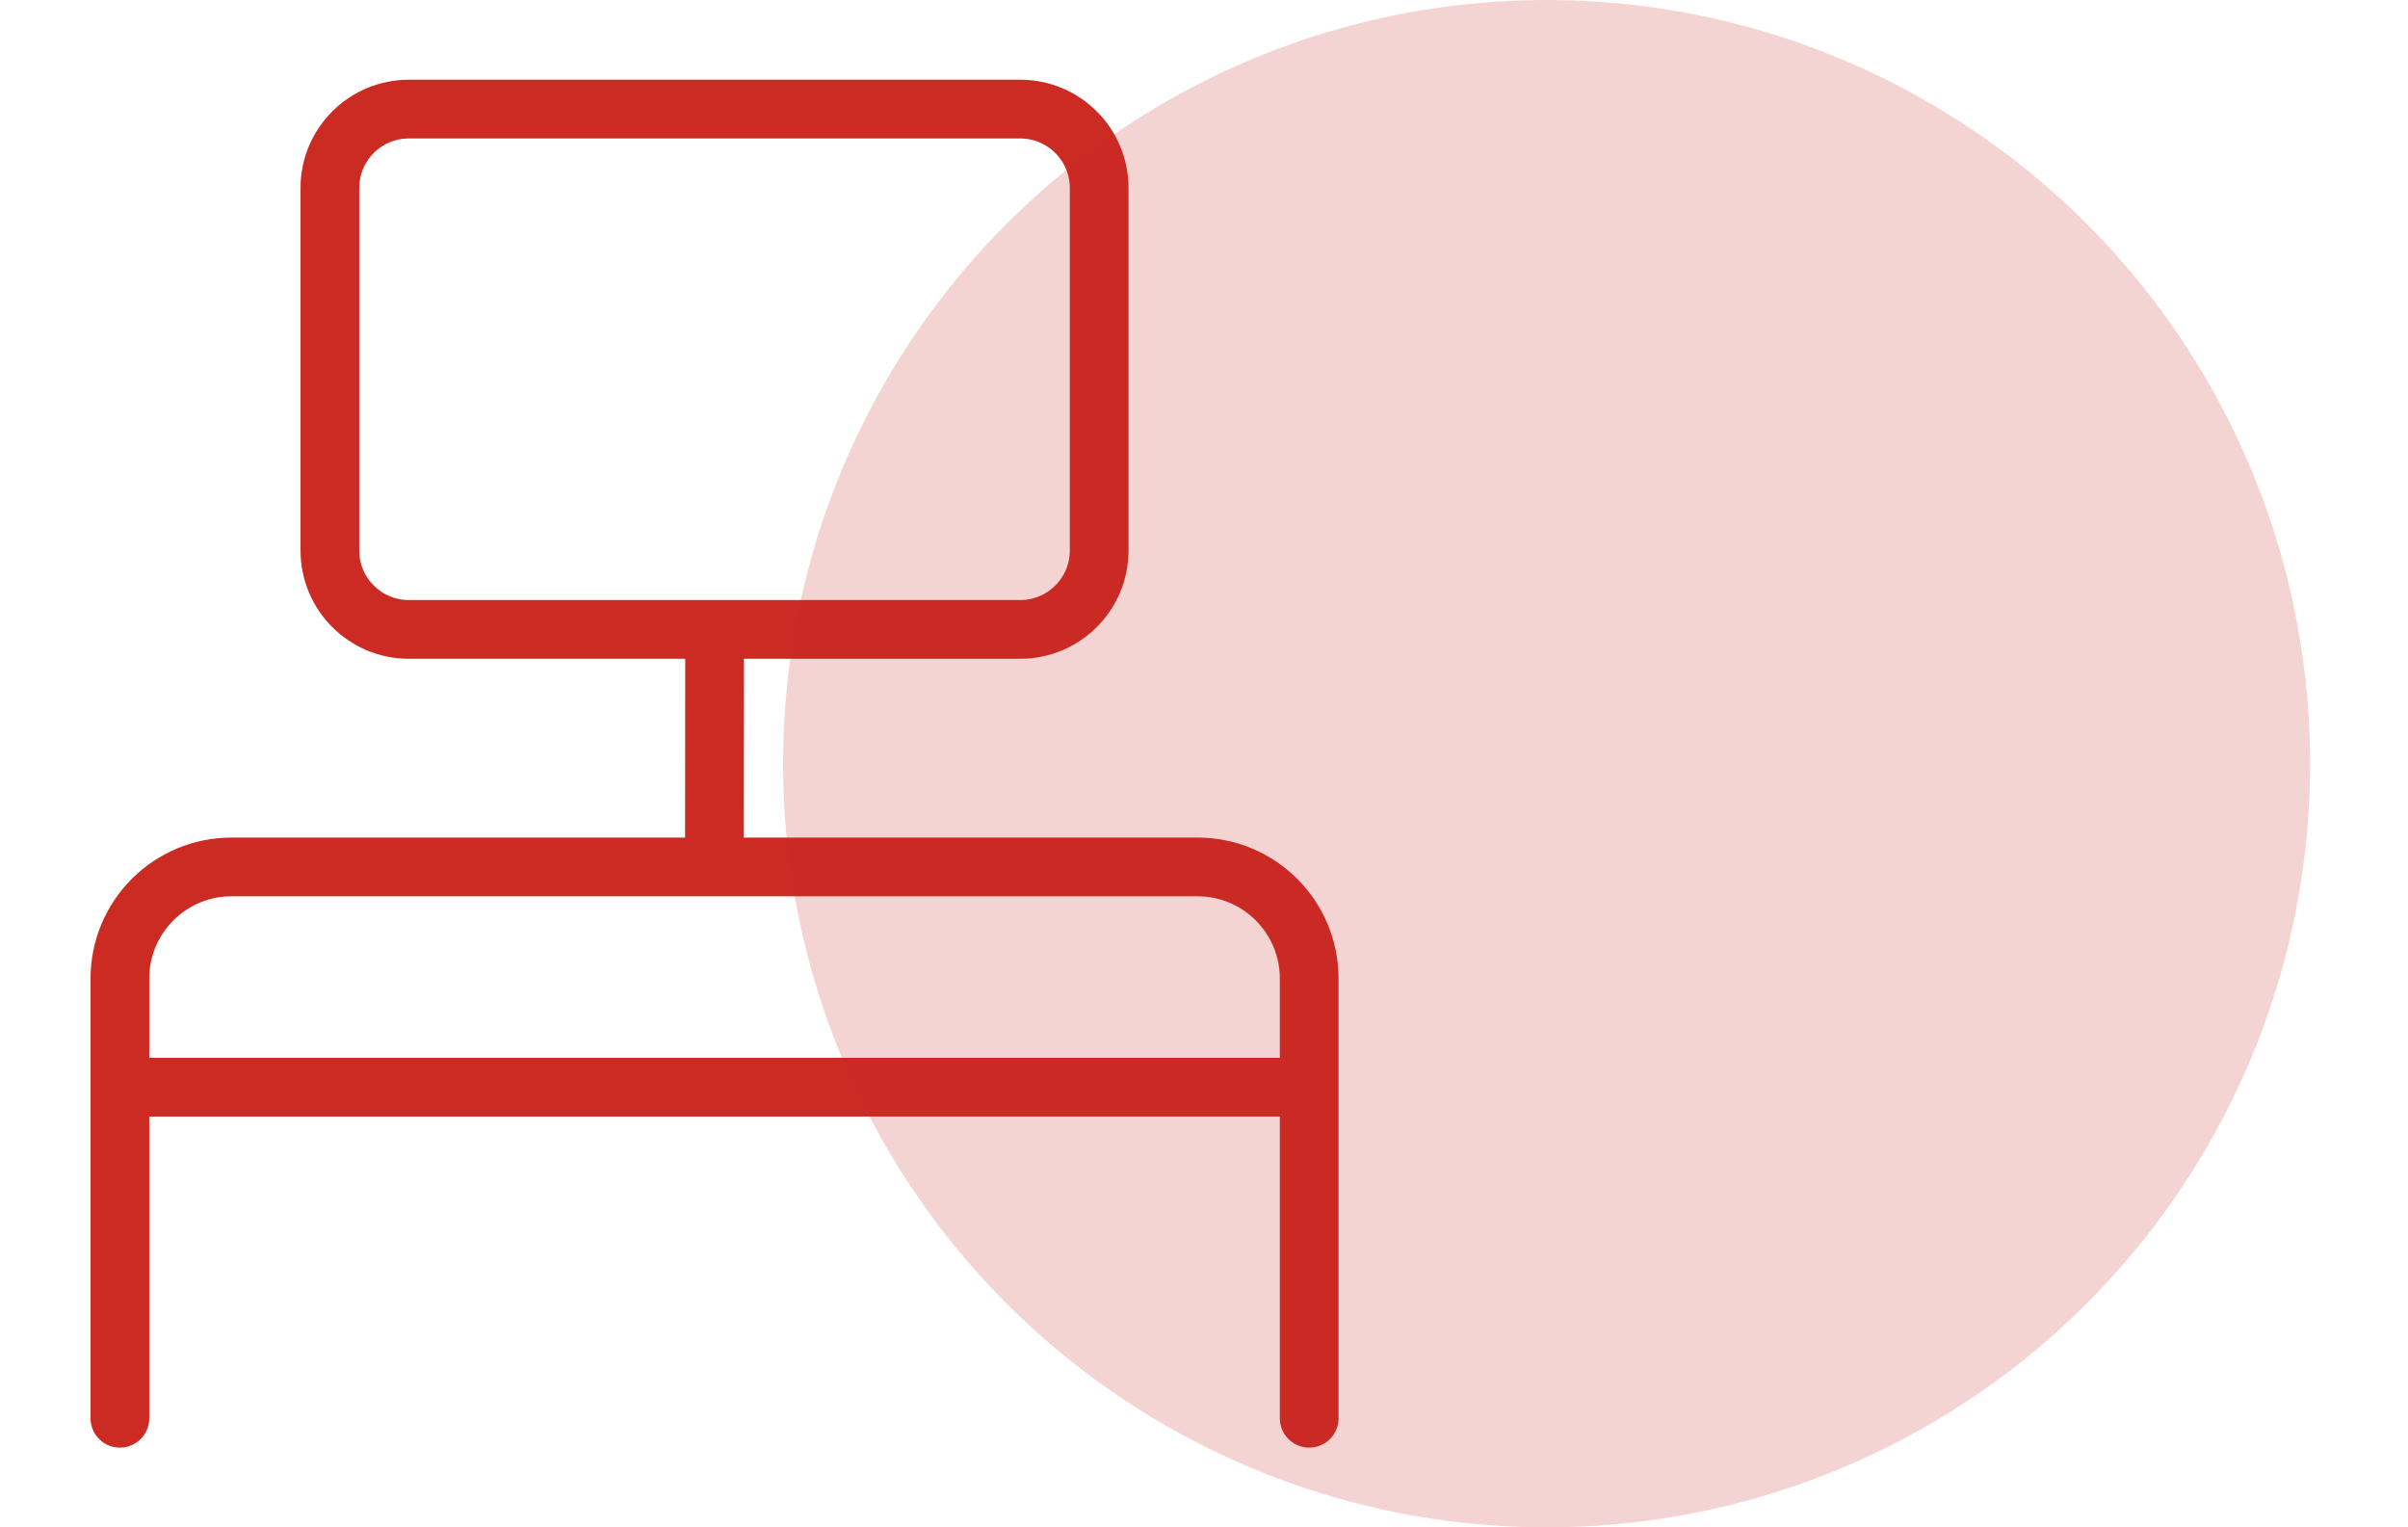
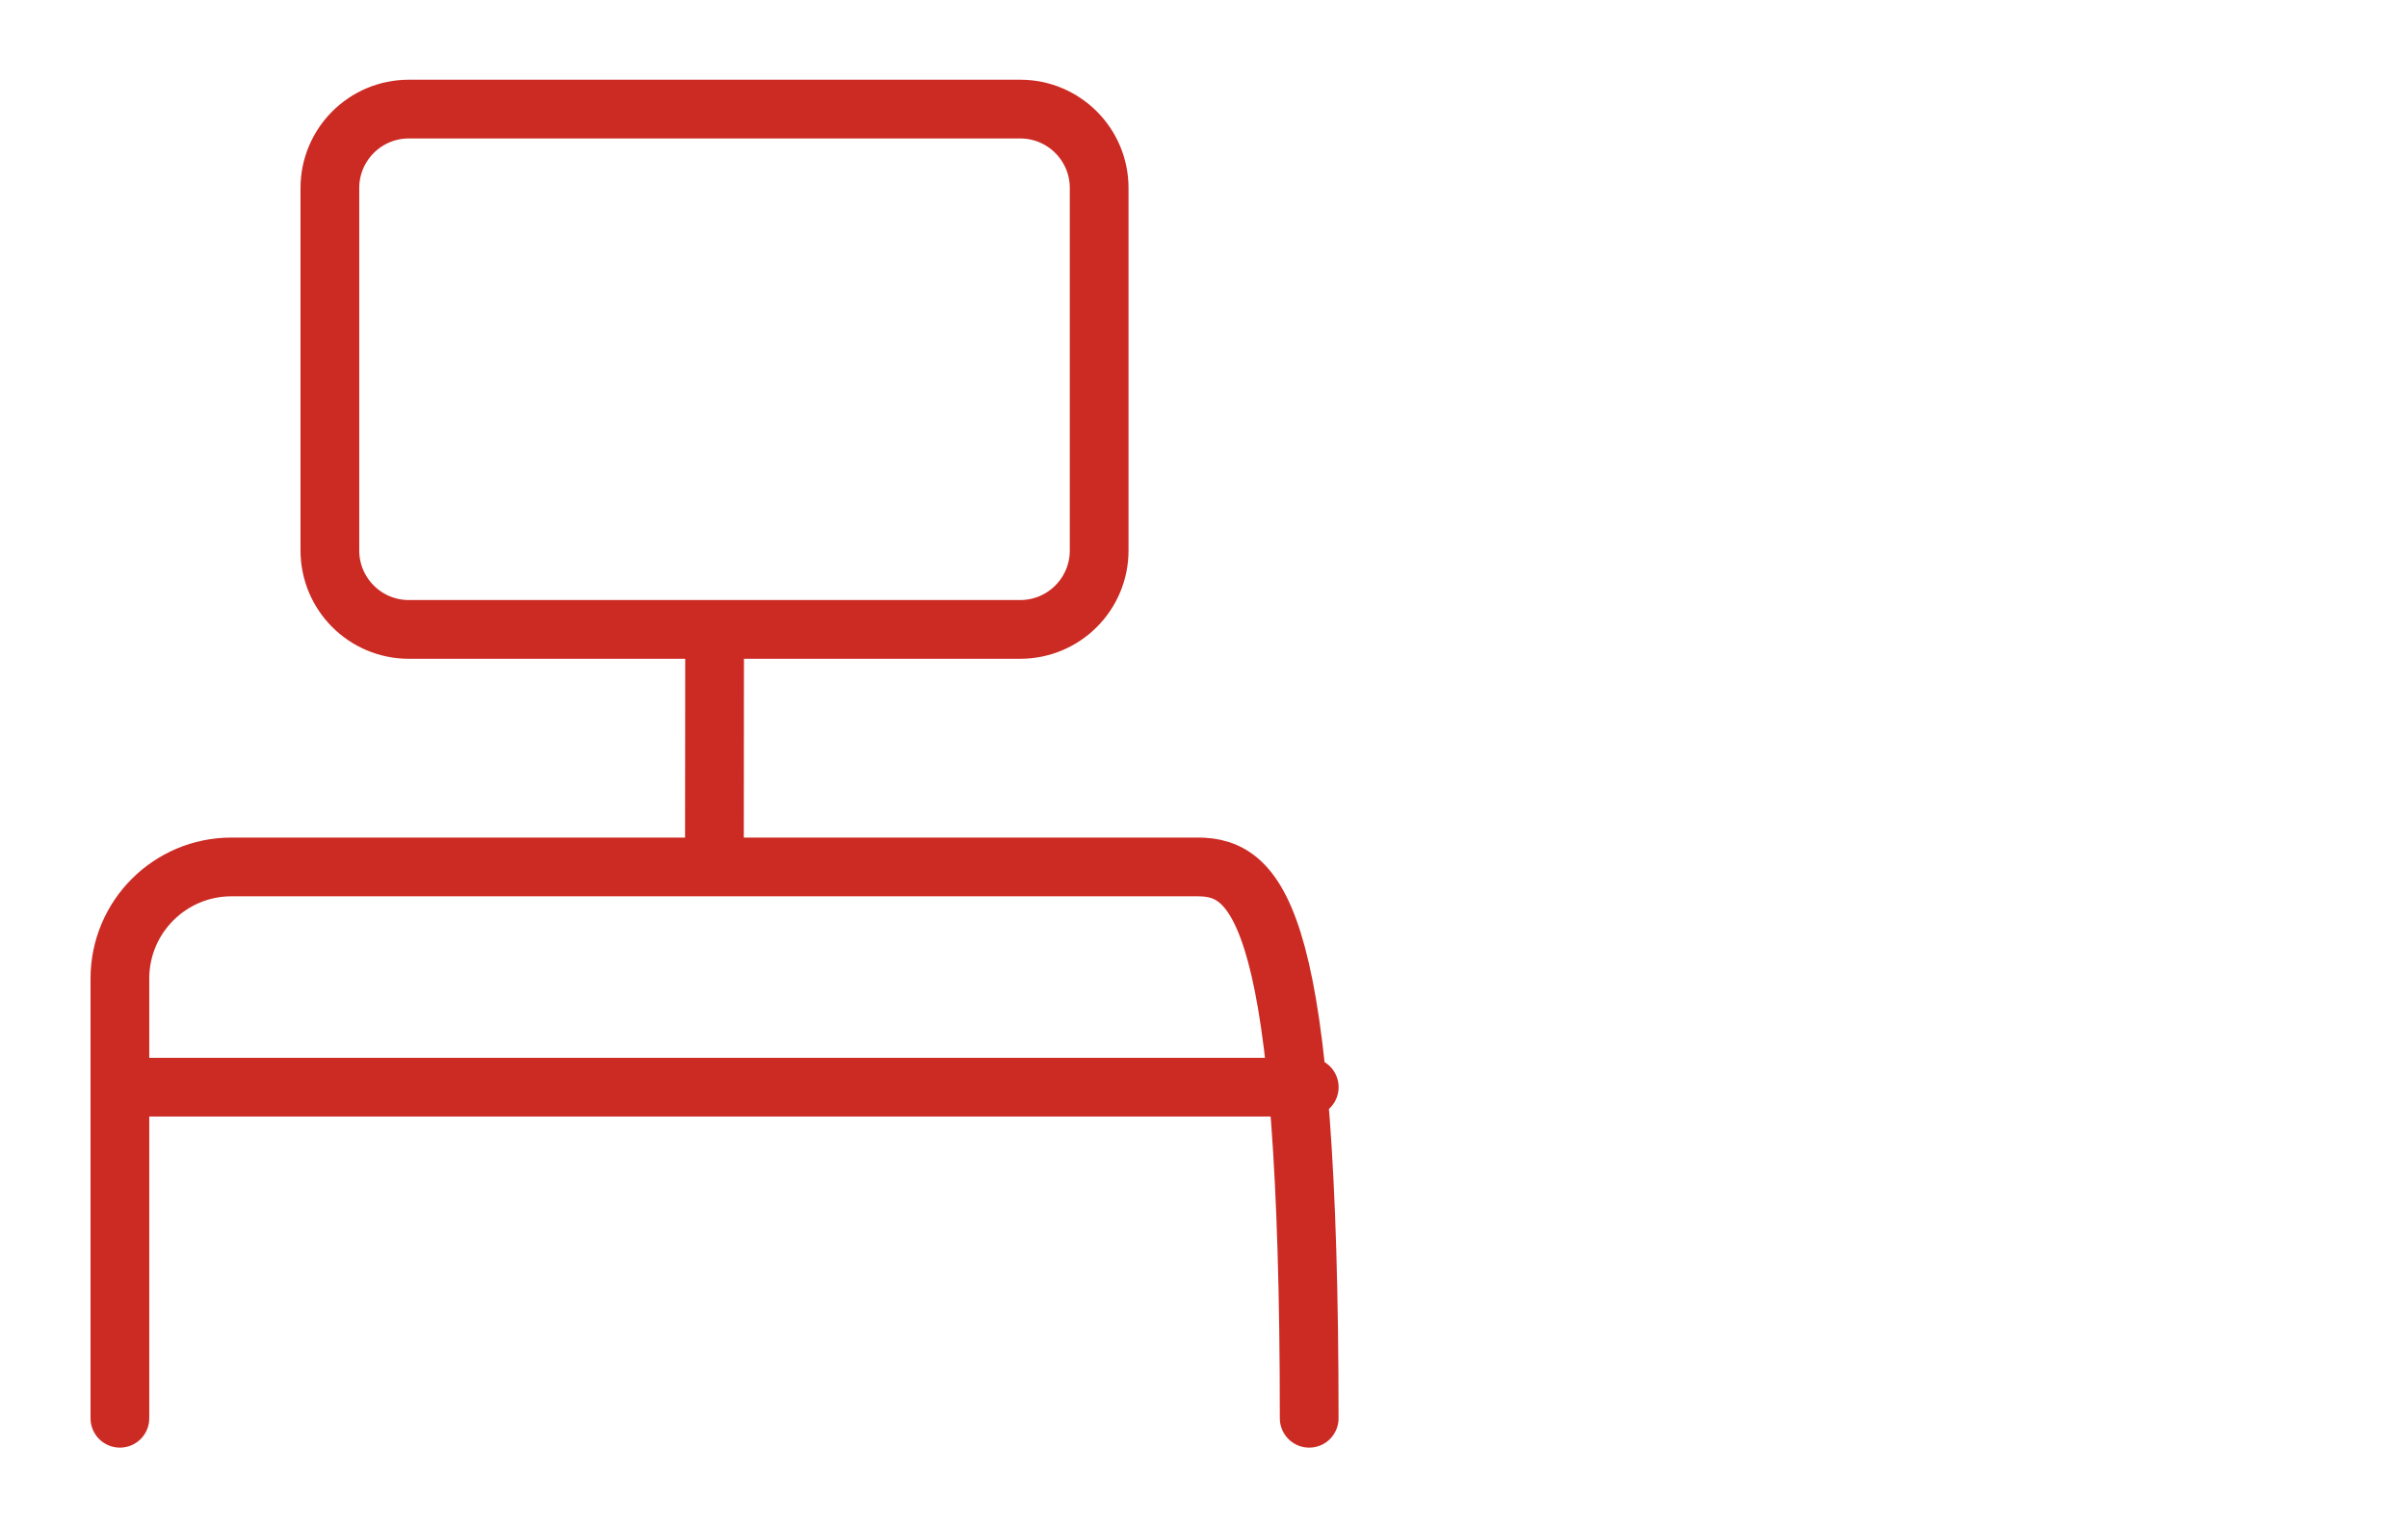
<svg xmlns="http://www.w3.org/2000/svg" width="123" height="78" viewBox="0 0 123 78" fill="none">
-   <path d="M66.873 72.429V49.974C66.873 46.826 64.32 44.273 61.171 44.273H11.825C8.676 44.273 6.124 46.826 6.124 49.974V72.429M36.502 32.143L36.492 44.272M6.124 55.52H66.876M52.113 5.571H20.882C18.655 5.571 16.85 7.376 16.85 9.603V28.111C16.85 30.338 18.655 32.143 20.882 32.143H52.113C54.34 32.143 56.145 30.338 56.145 28.111V9.603C56.145 7.376 54.34 5.571 52.113 5.571Z" stroke="#CC2B24" stroke-width="3" stroke-linecap="round" stroke-linejoin="round" />
-   <circle opacity="0.2" cx="79" cy="39" r="39" fill="#CC2B24" />
+   <path d="M66.873 72.429C66.873 46.826 64.32 44.273 61.171 44.273H11.825C8.676 44.273 6.124 46.826 6.124 49.974V72.429M36.502 32.143L36.492 44.272M6.124 55.52H66.876M52.113 5.571H20.882C18.655 5.571 16.85 7.376 16.85 9.603V28.111C16.85 30.338 18.655 32.143 20.882 32.143H52.113C54.34 32.143 56.145 30.338 56.145 28.111V9.603C56.145 7.376 54.34 5.571 52.113 5.571Z" stroke="#CC2B24" stroke-width="3" stroke-linecap="round" stroke-linejoin="round" />
</svg>